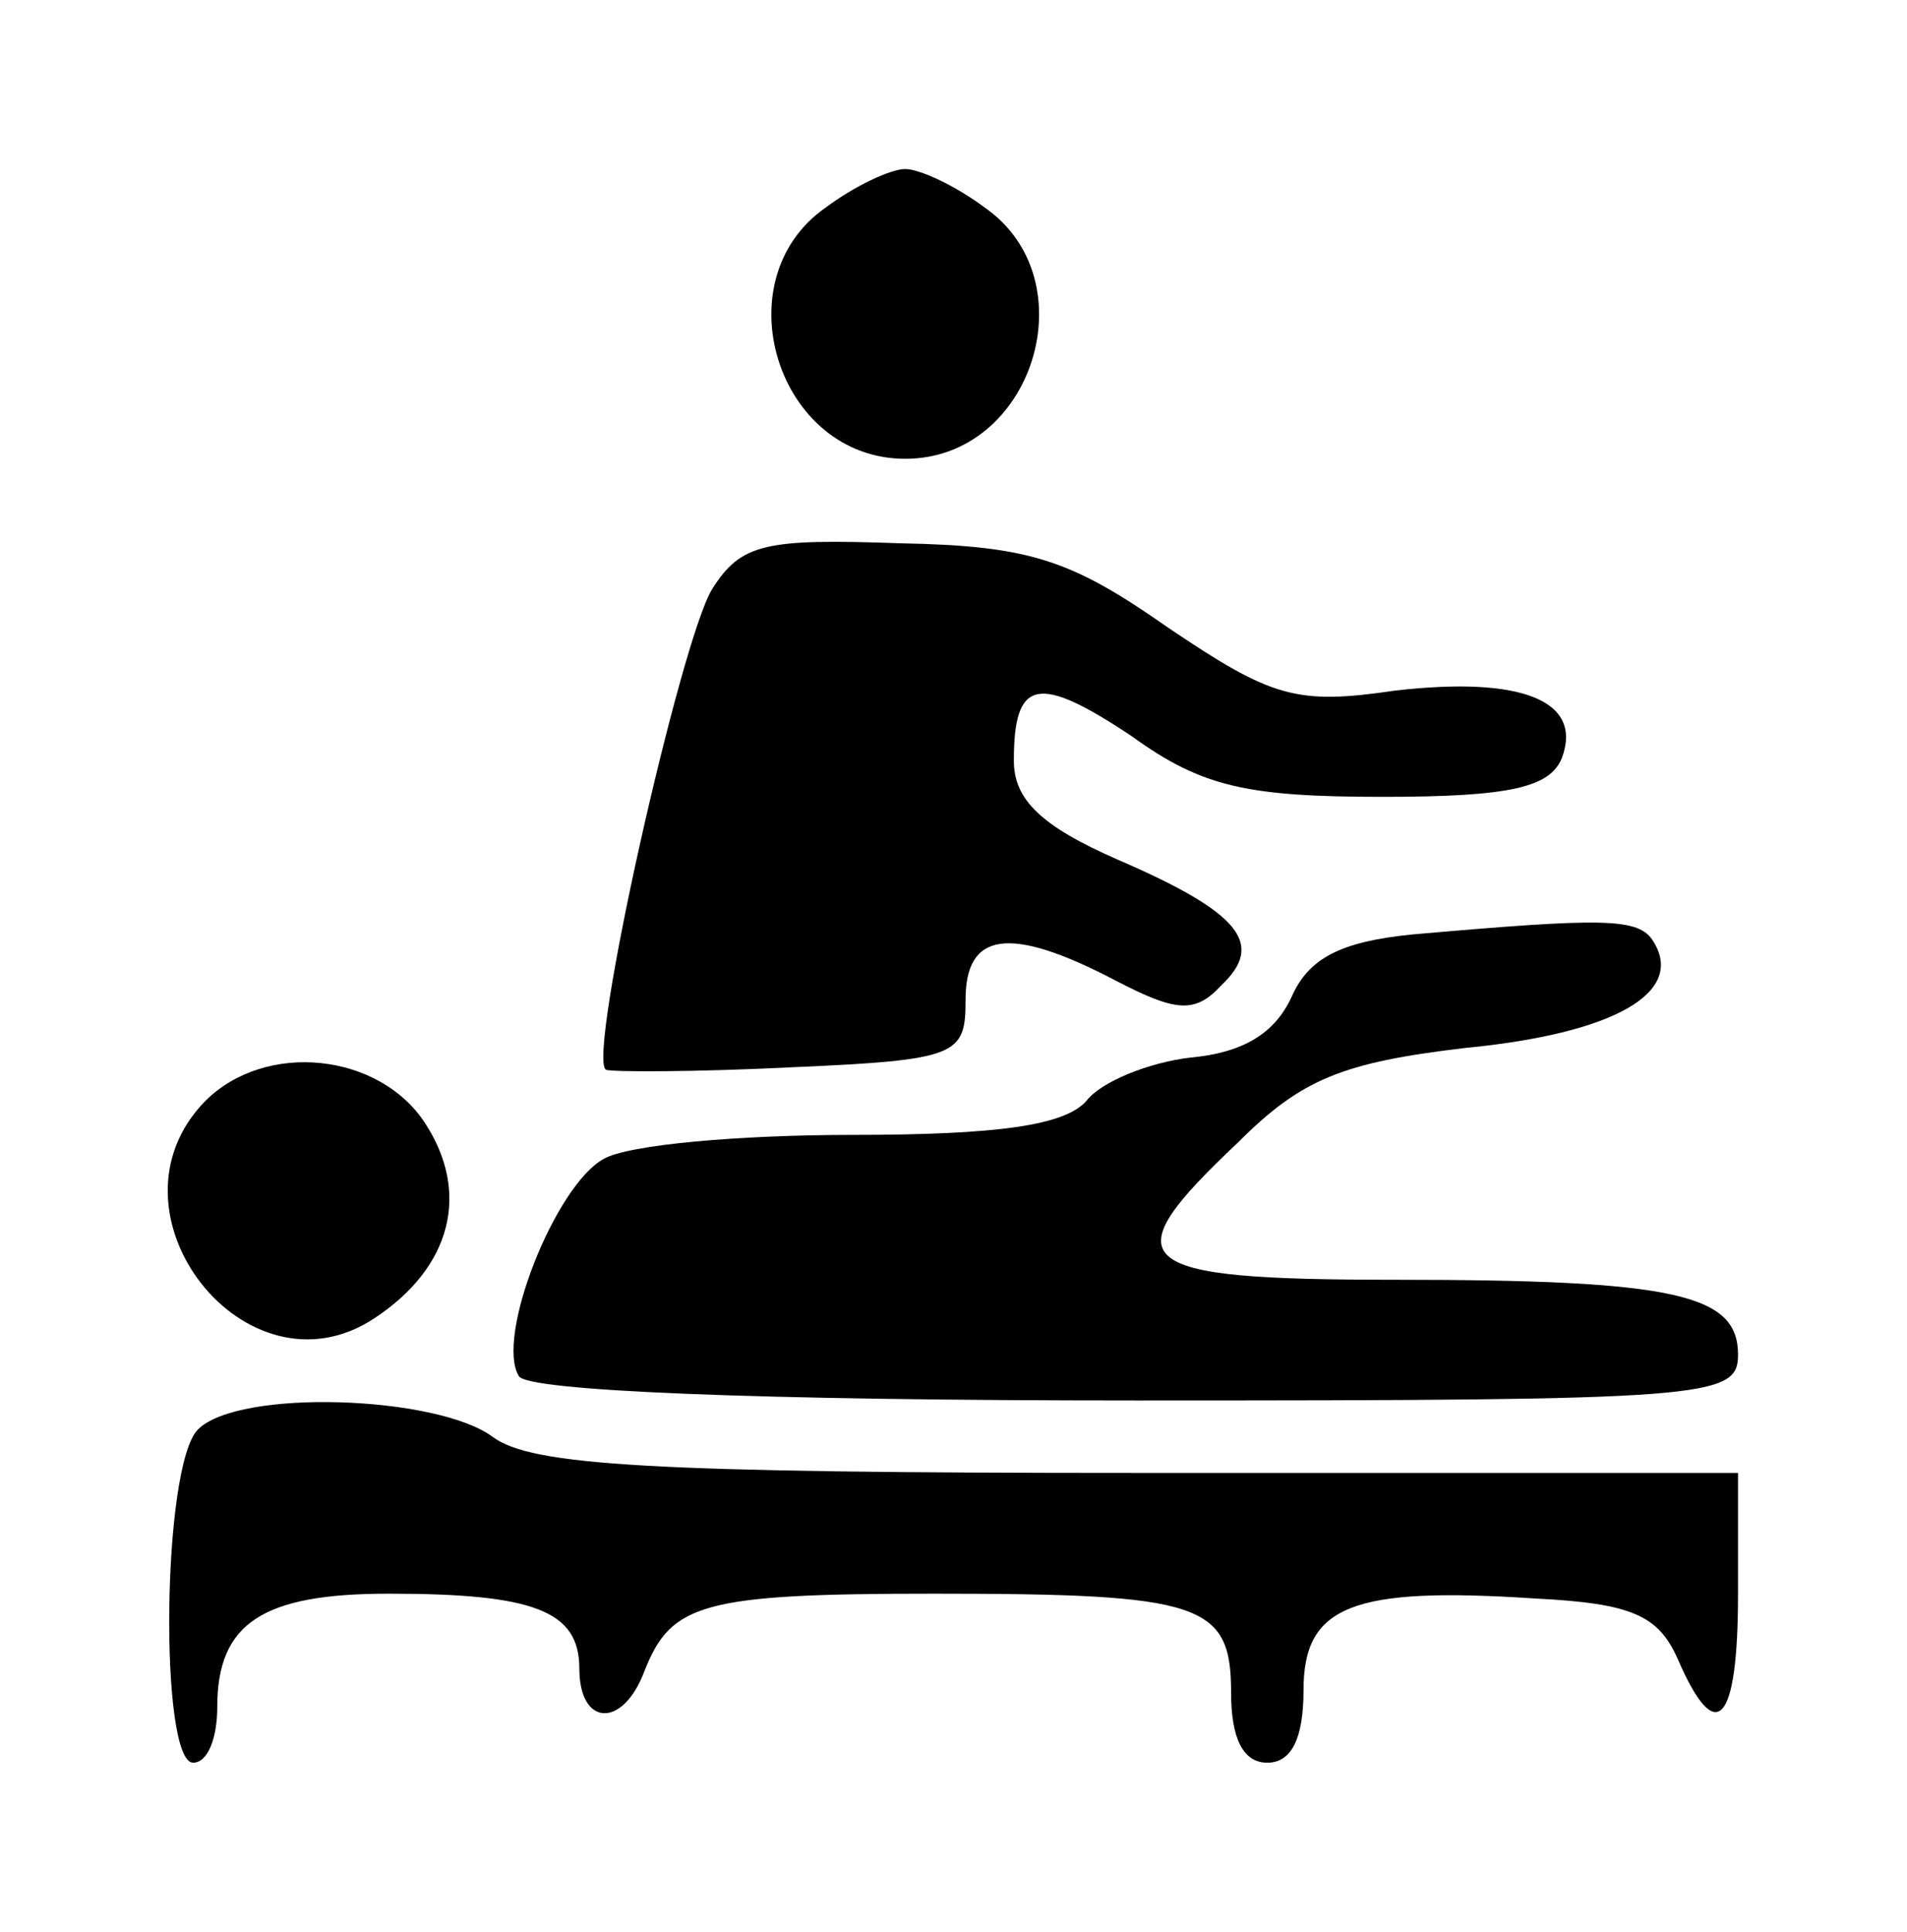
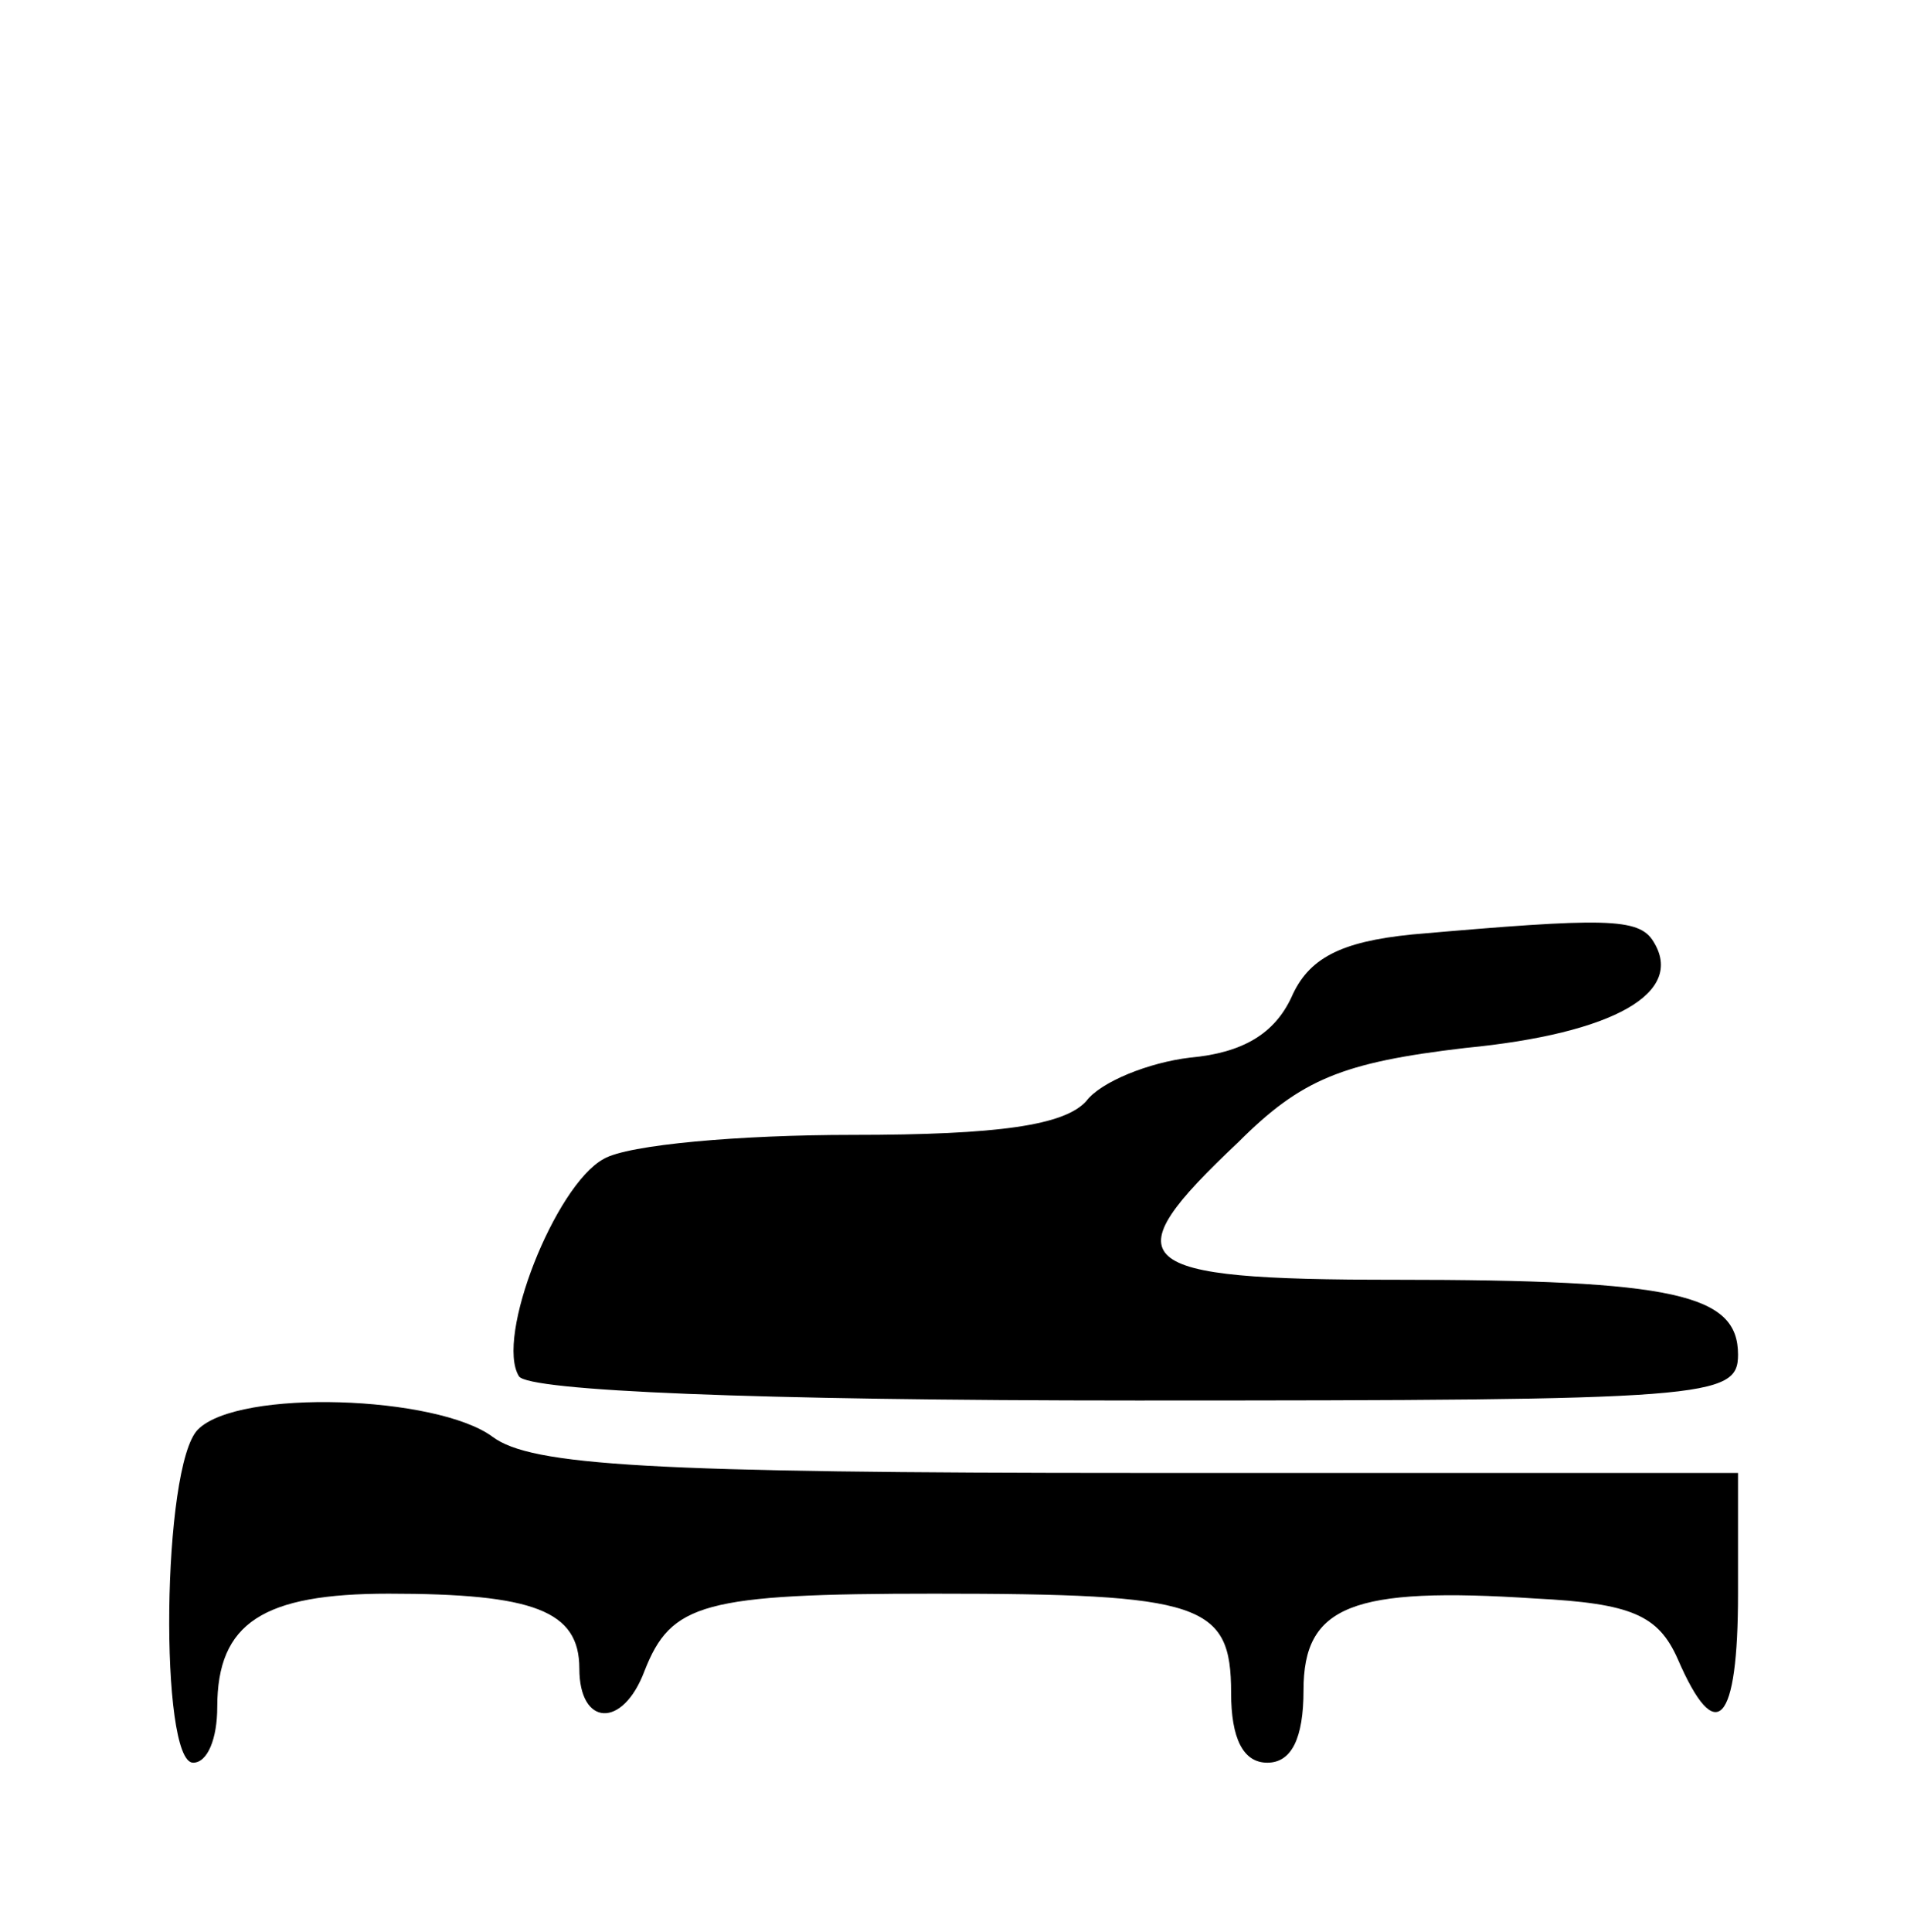
<svg xmlns="http://www.w3.org/2000/svg" version="1.0" width="79pt" height="80pt" viewBox="0 0 79 80" preserveAspectRatio="xMidYMid meet">
  <g transform="translate(0,80) scale(0.1,-0.1)" fill="#000000" stroke="none">
-     <path d="M342 714 c-43 -30 -20 -104 33 -104 53 0 76 74 33 104 -12 9 -27 16 -33 16 -6 0 -21 -7 -33 -16z" />
-     <path d="M295 556 c-13 -21 -52 -194 -44 -199 2 -1 37 -1 77 1 69 3 72 5 72 28 0 28 18 31 62 8 25 -13 33 -14 44 -2 18 17 8 30 -43 52 -32 14 -43 25 -43 41 0 34 10 36 49 10 29 -21 48 -25 104 -25 53 0 69 4 74 16 9 24 -17 34 -69 28 -41 -6 -51 -3 -94 26 -40 28 -57 34 -111 35 -56 2 -66 0 -78 -19z" />
    <path d="M585 413 c-30 -3 -43 -10 -50 -26 -7 -15 -20 -23 -42 -25 -17 -2 -37 -10 -43 -18 -9 -10 -36 -14 -97 -14 -46 0 -93 -4 -103 -10 -20 -11 -45 -74 -35 -90 4 -6 97 -10 256 -10 237 0 249 1 249 19 0 25 -26 31 -142 31 -111 0 -118 7 -65 57 26 26 43 33 94 39 62 6 91 23 78 44 -6 10 -20 10 -100 3z" />
-     <path d="M85 344 c-45 -46 17 -125 70 -90 32 21 40 52 21 81 -19 29 -66 34 -91 9z" />
    <path d="M82 208 c-15 -15 -16 -138 -2 -138 6 0 10 10 10 23 0 35 19 47 71 47 60 0 79 -7 79 -31 0 -24 18 -25 27 -1 11 28 24 32 120 32 111 0 123 -4 123 -41 0 -19 5 -29 15 -29 10 0 15 10 15 30 0 35 20 43 96 38 40 -2 51 -7 59 -25 16 -37 25 -27 25 27 l0 50 -248 0 c-203 0 -252 3 -268 15 -23 17 -105 20 -122 3z" />
  </g>
</svg>